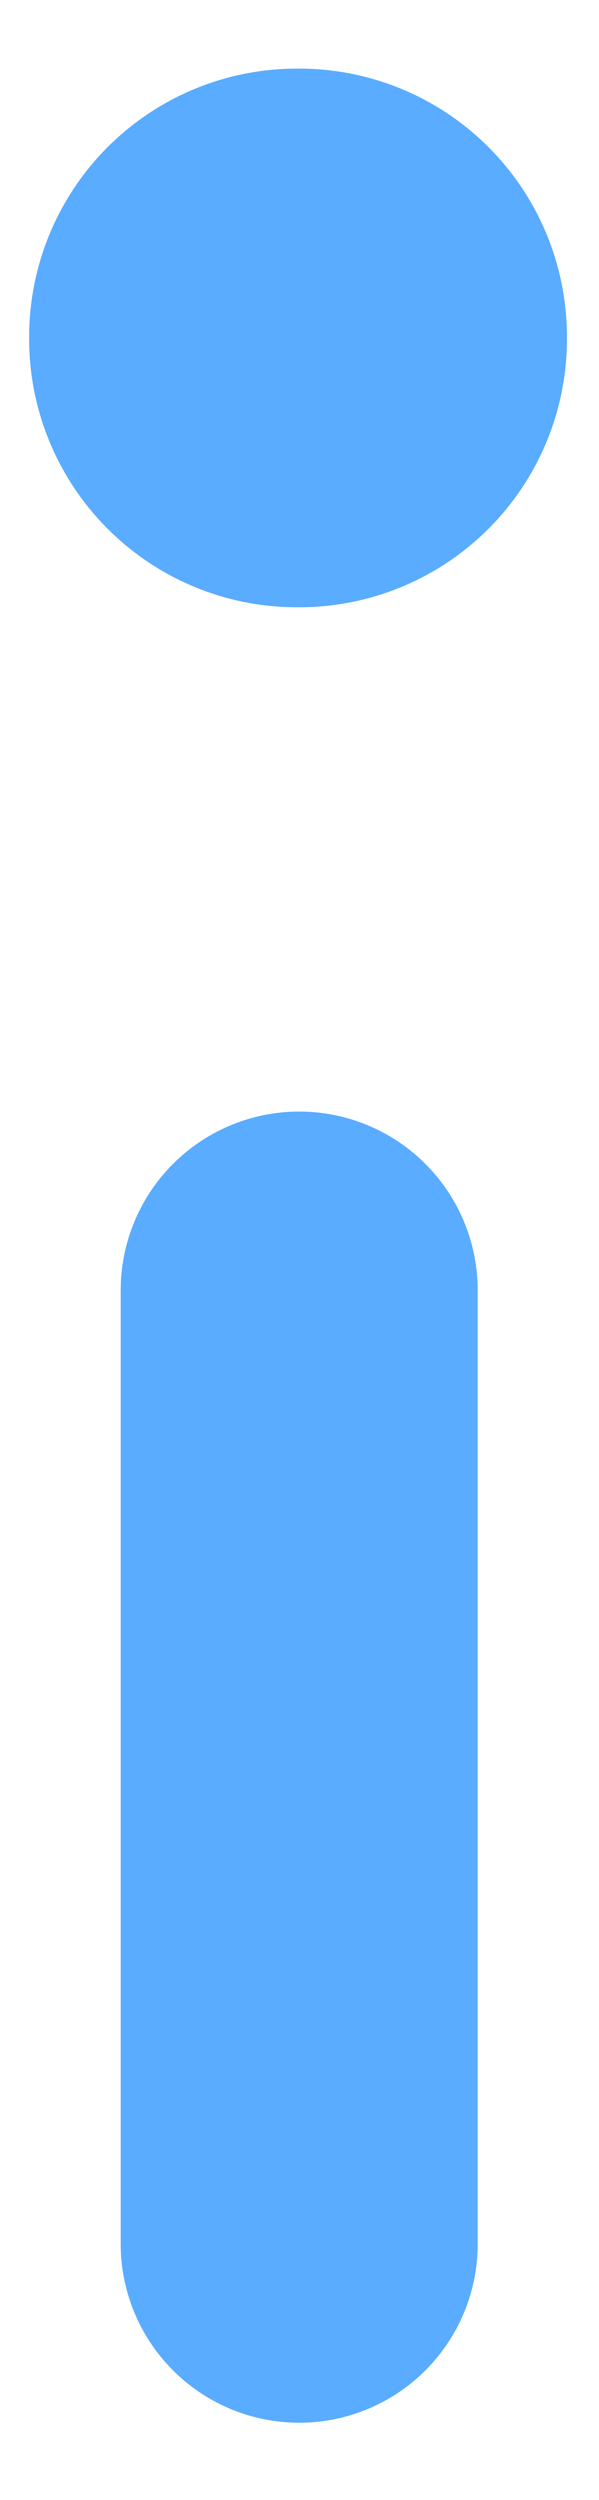
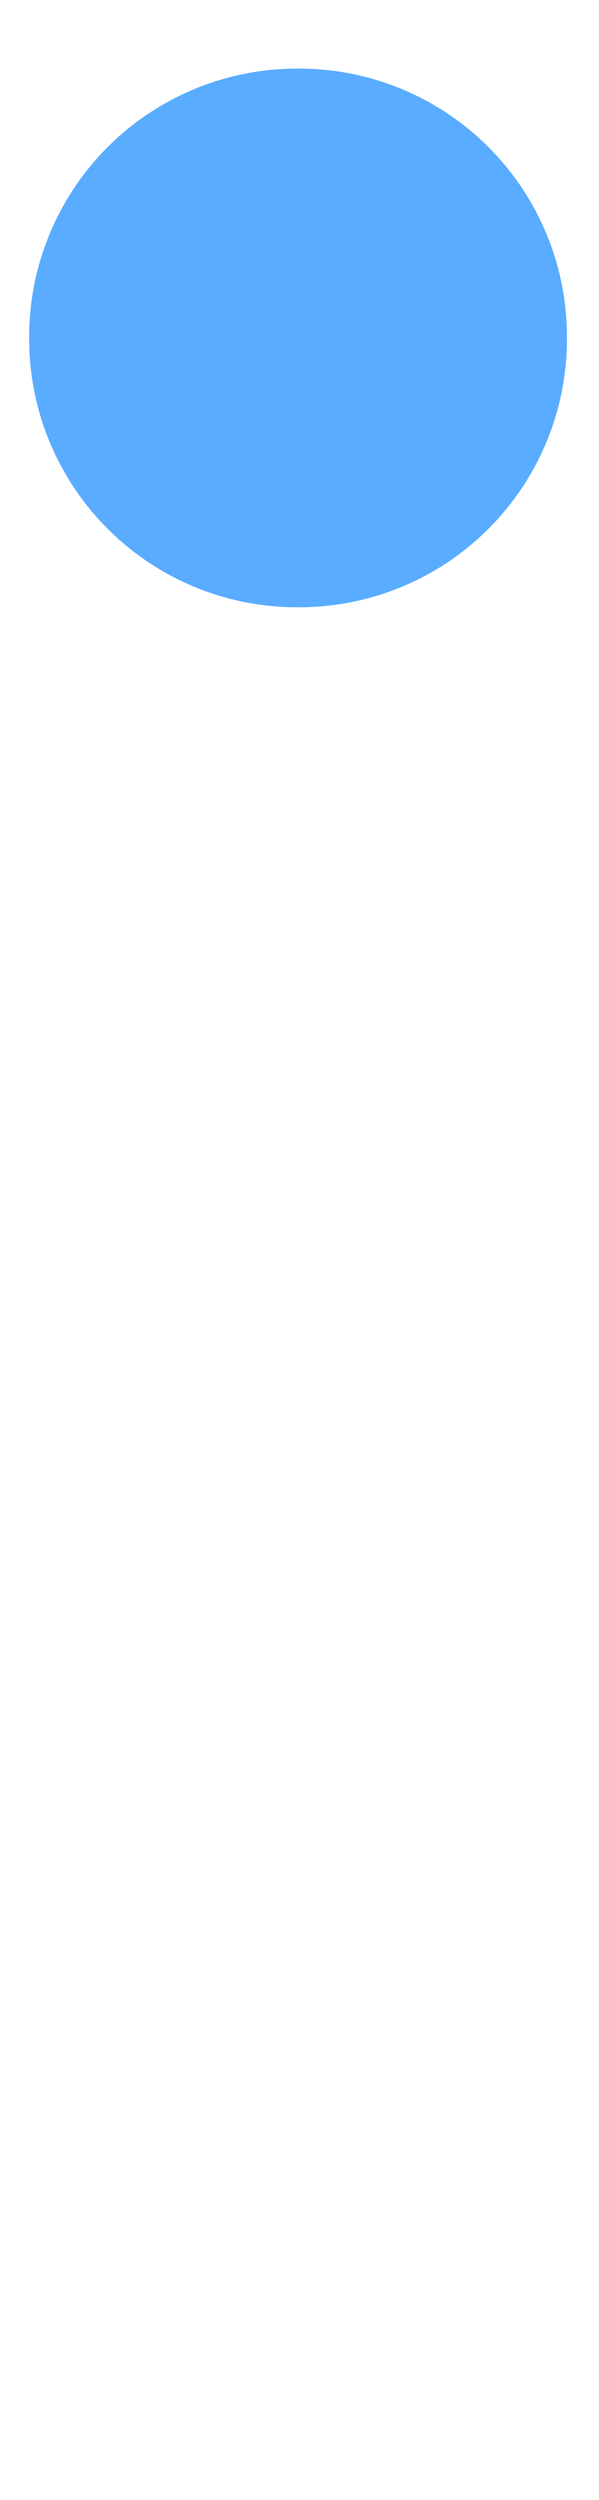
<svg xmlns="http://www.w3.org/2000/svg" width="6" height="25" viewBox="0 0 6 25" fill="none">
  <rect width="0.023" height="0.023" transform="matrix(-1 0 0 1 2.997 3.368)" stroke="#59ACFF" stroke-width="5.364" stroke-linejoin="round" />
-   <path d="M2.997 12.904V22.44" stroke="#59ACFF" stroke-width="3.576" stroke-linecap="round" stroke-linejoin="round" />
</svg>